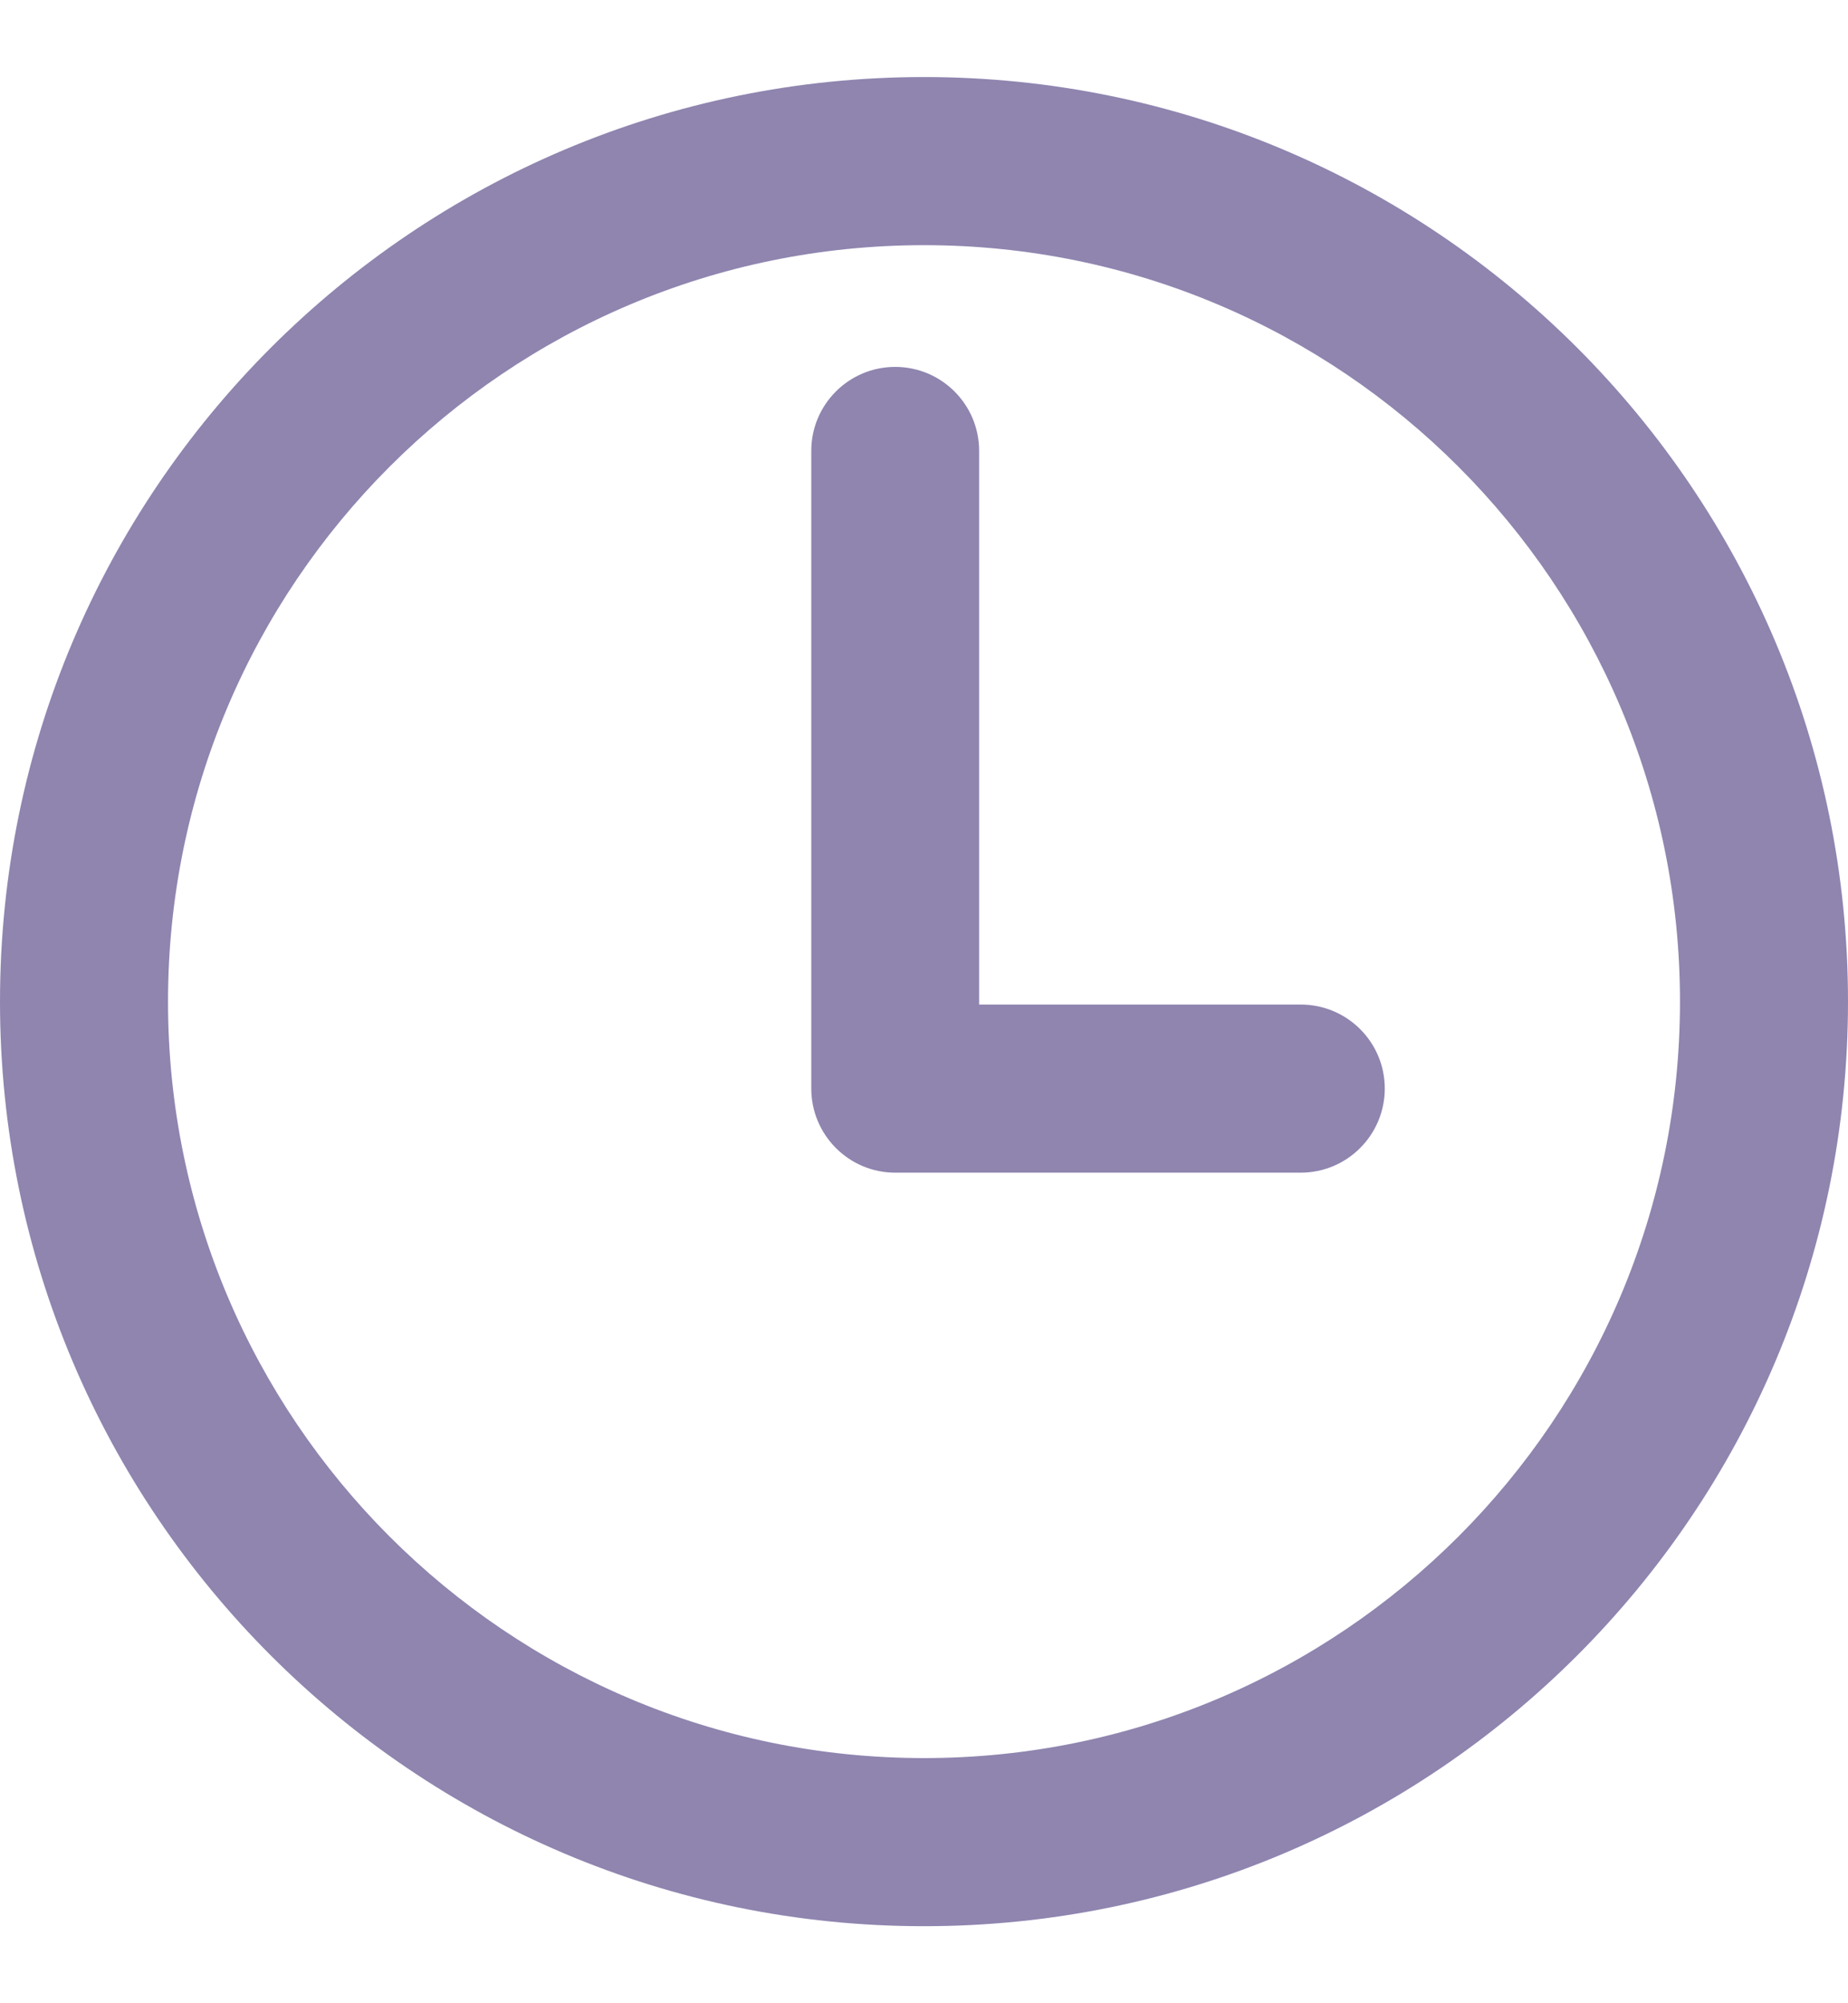
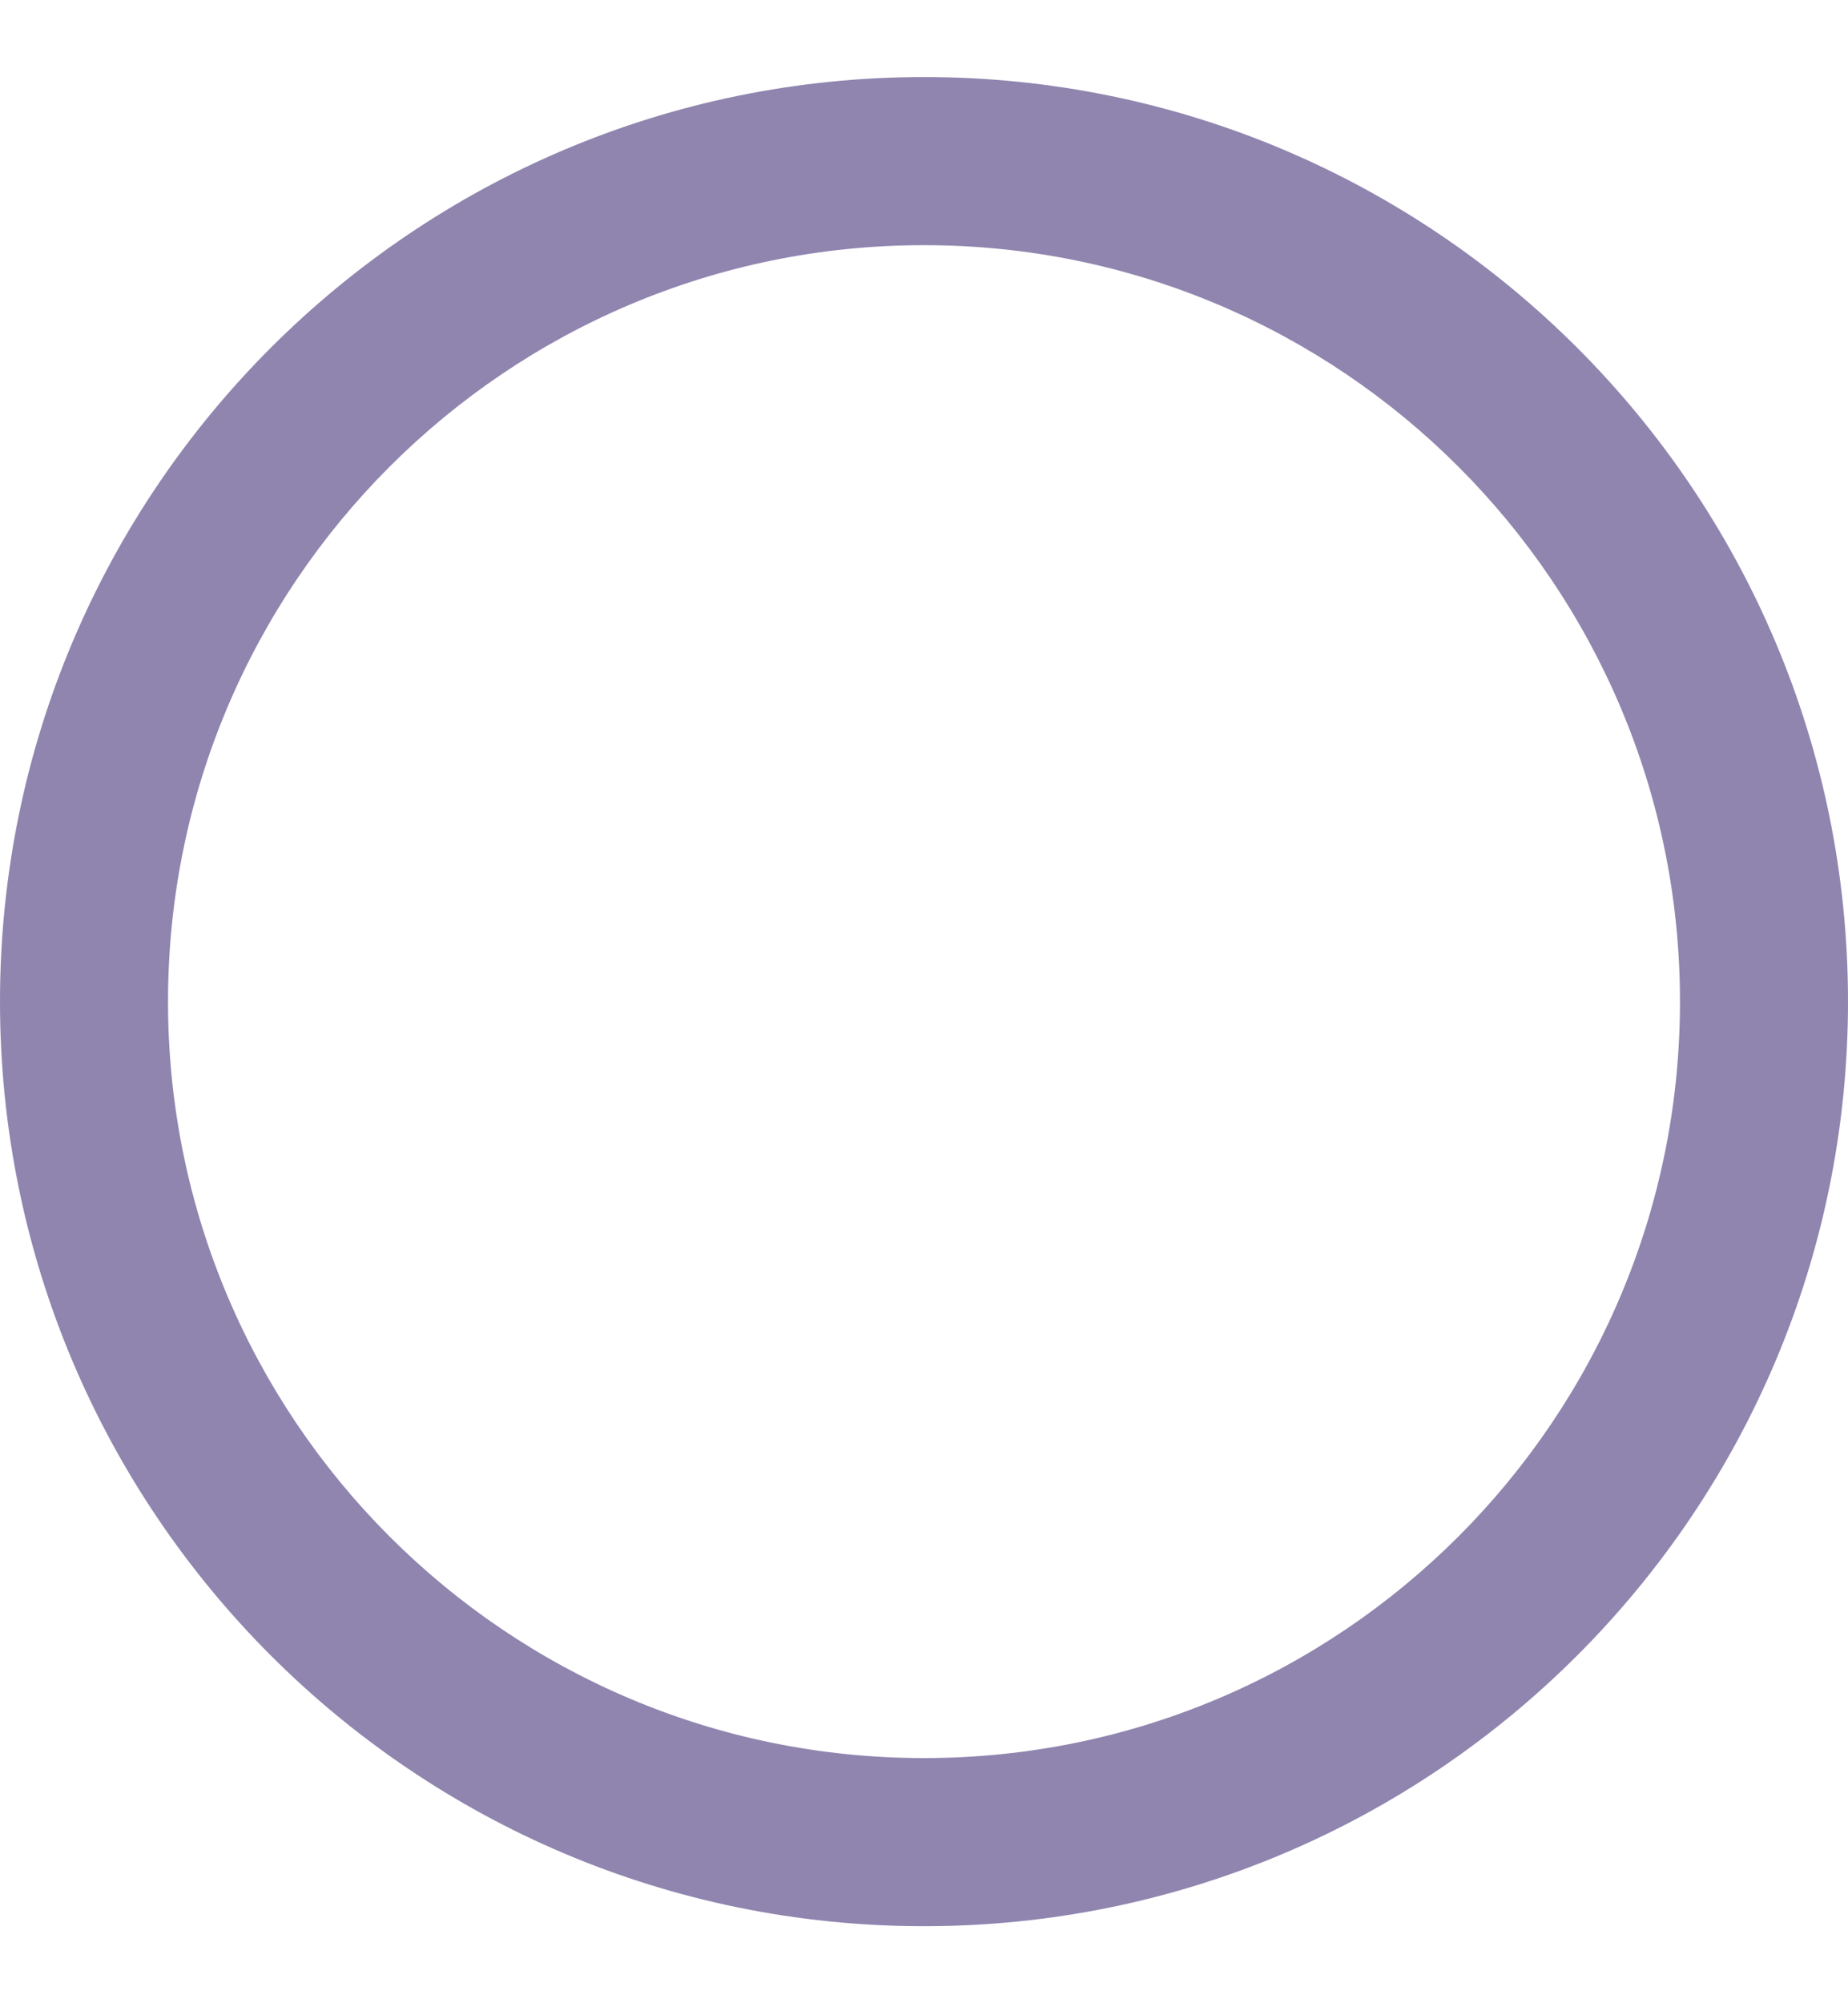
<svg xmlns="http://www.w3.org/2000/svg" width="12" height="13" viewBox="0 0 12 13" fill="none">
  <path fill-rule="evenodd" clip-rule="evenodd" d="M0 6.5C0 3.187 2.687 0.5 6 0.5C9.313 0.5 12 3.187 12 6.5C12 9.813 9.313 12.5 6 12.5C2.687 12.5 0 9.813 0 6.5ZM6 1.591C3.29 1.591 1.091 3.79 1.091 6.5C1.091 9.21 3.29 11.409 6 11.409C8.71 11.409 10.909 9.21 10.909 6.5C10.909 3.79 8.71 1.591 6 1.591Z" fill="#8F85AF" />
-   <path fill-rule="evenodd" clip-rule="evenodd" d="M5.813 2.381C6.114 2.381 6.358 2.625 6.358 2.926V6.519H8.446C8.748 6.519 8.992 6.763 8.992 7.064C8.992 7.365 8.748 7.61 8.446 7.61H5.813C5.512 7.61 5.268 7.365 5.268 7.064V2.926C5.268 2.625 5.512 2.381 5.813 2.381Z" fill="#8F85AF" />
</svg>